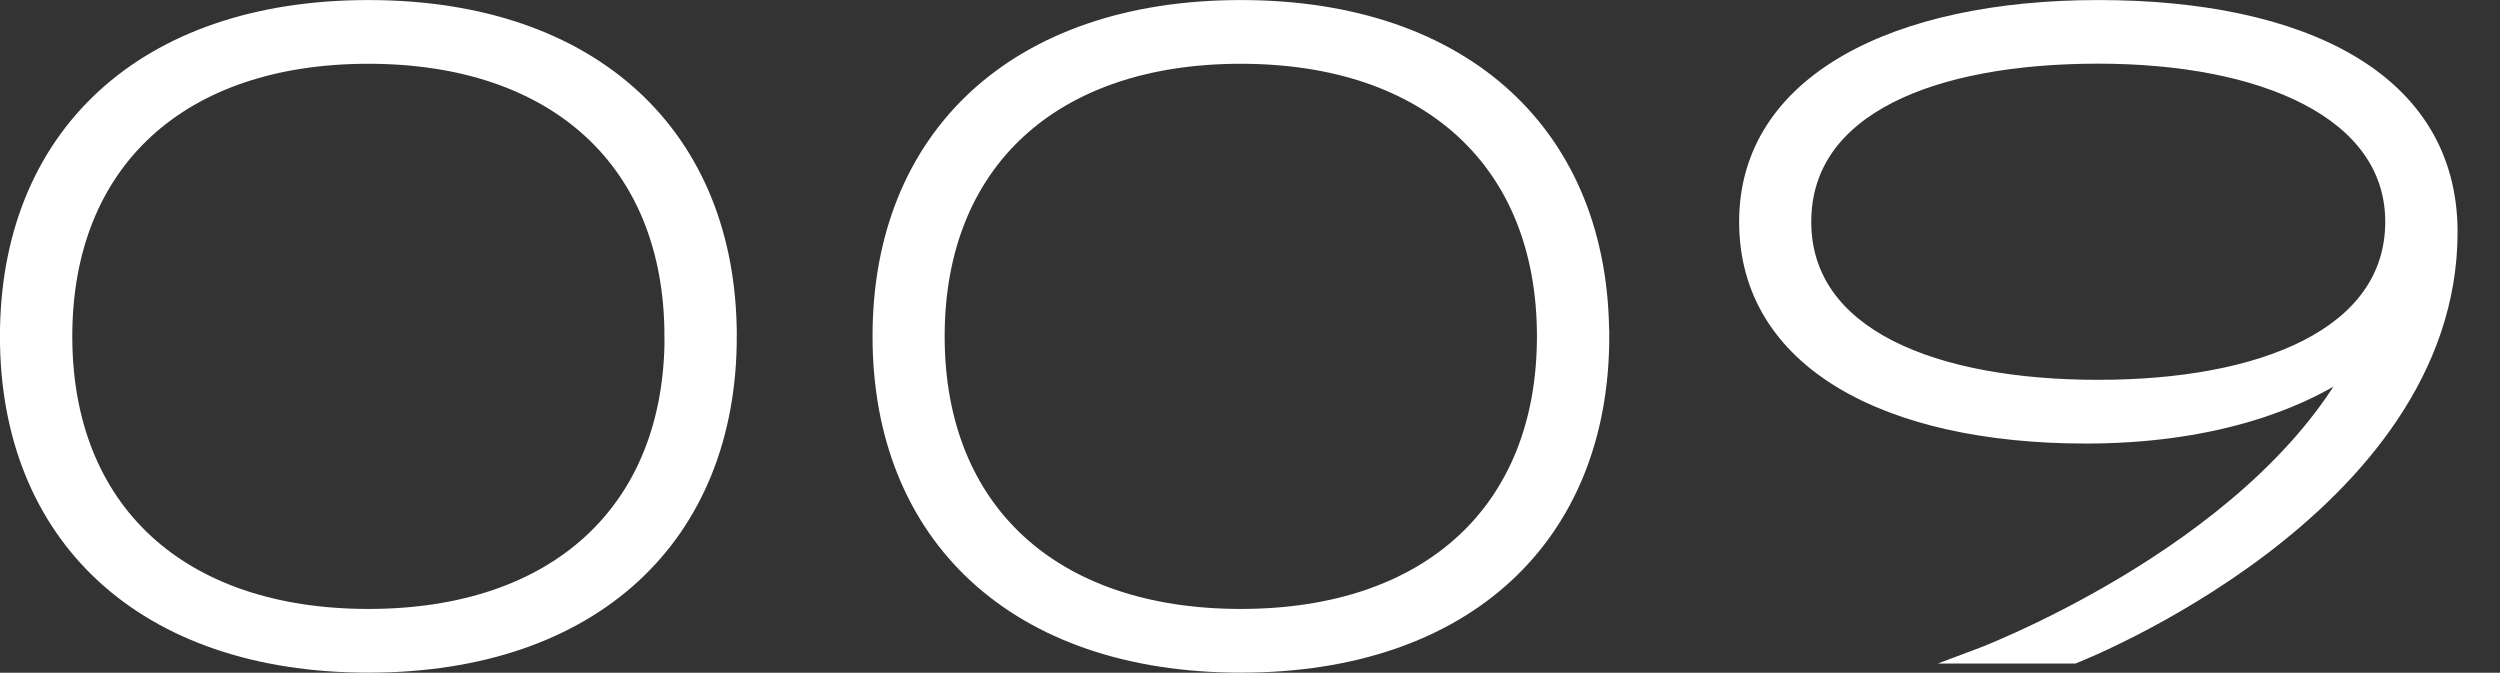
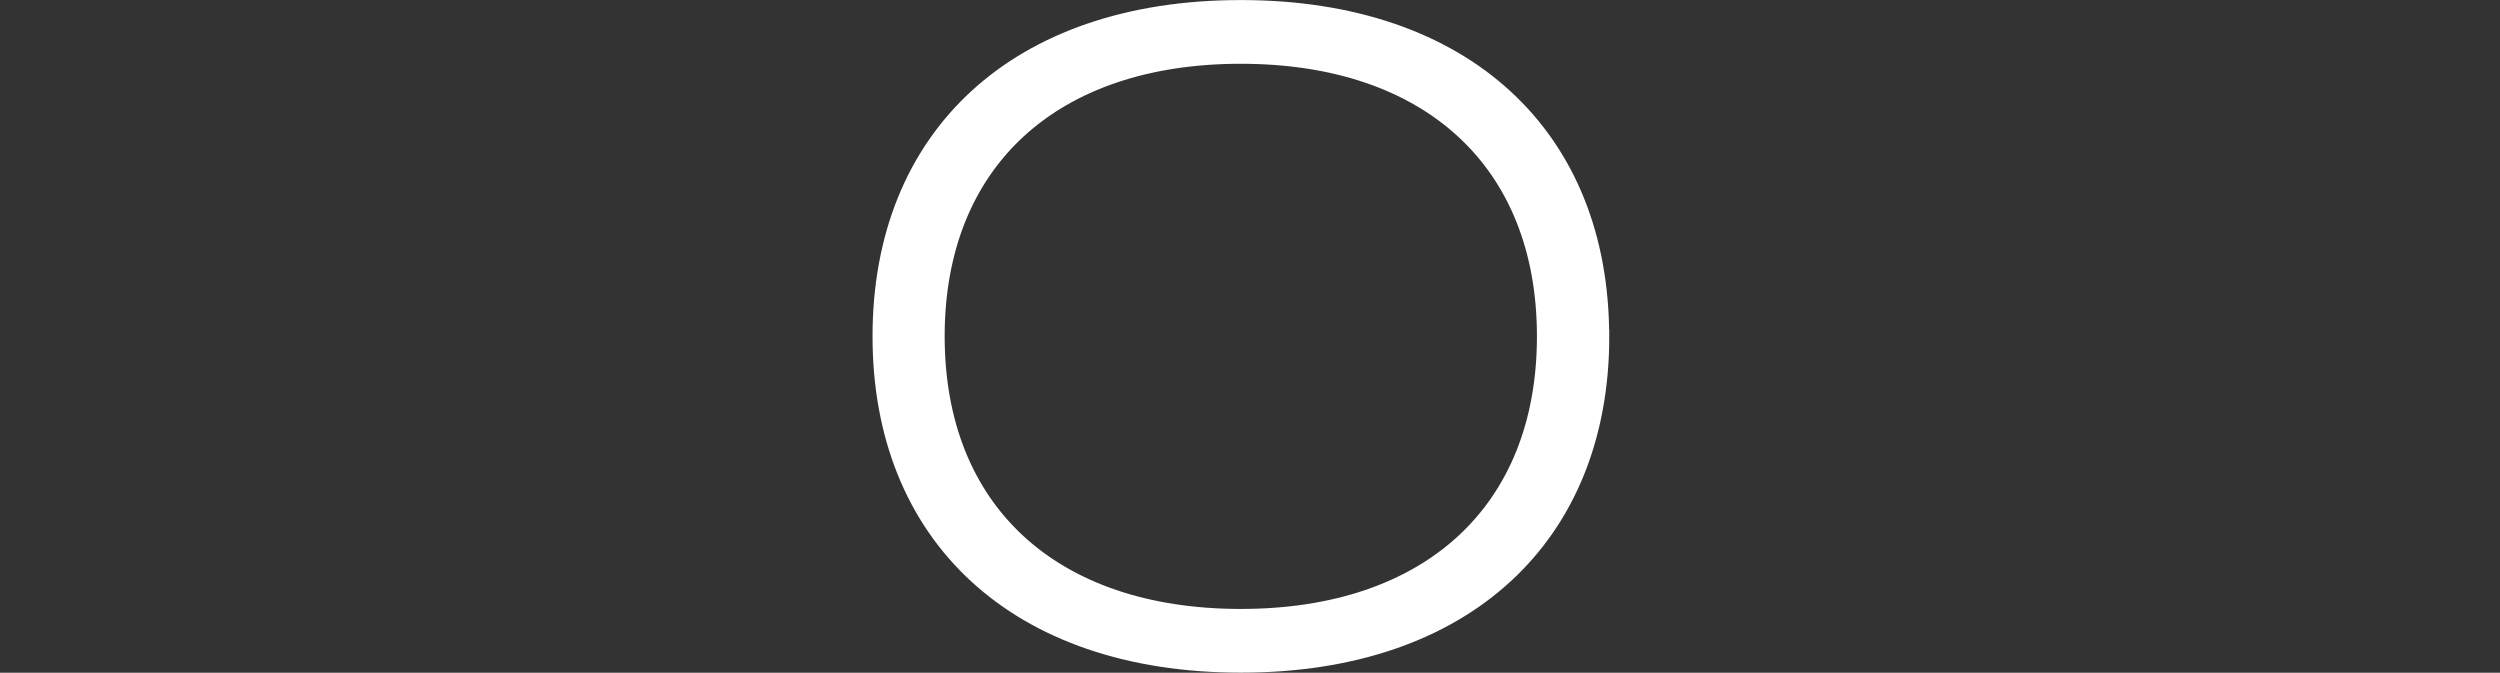
<svg xmlns="http://www.w3.org/2000/svg" id="_レイヤー_1" data-name="レイヤー 1" viewBox="0 0 237.77 63.98">
  <rect x="0" y="0" width="237.77" height="63.98" fill="#333333" stroke="none" />
  <defs>
    <style>
      .cls-1 {
        fill: #fff;
        stroke: #fff;
        stroke-miterlimit: 10;
        stroke-width: 1.21px;
      }
    </style>
  </defs>
-   <path class="cls-1" d="M69.47,31.99c0,19.07-12.97,31.38-34.43,31.38S.6,51.06.6,31.99,13.57.61,35.04.61s34.43,12.31,34.43,31.38ZM63.8,31.99c0-16.45-10.9-26.53-28.77-26.53S6.27,15.53,6.27,31.99s10.9,26.53,28.77,26.53,28.77-10.08,28.77-26.53Z" />
  <path class="cls-1" d="M152.45,31.99c0,19.07-12.97,31.38-34.43,31.38s-34.43-12.31-34.43-31.38S96.55.61,118.01.61s34.43,12.31,34.43,31.38ZM146.78,31.99c0-16.45-10.9-26.53-28.77-26.53s-28.77,10.08-28.77,26.53,10.9,26.53,28.77,26.53,28.77-10.08,28.77-26.53Z" />
-   <path class="cls-1" d="M233.13,22.07c0,26.48-35.85,40.43-35.85,40.43h-9.59s26.18-9.68,36.06-27.59c-5.37,3.73-13.82,6.67-25.38,6.67-18.85,0-32.36-7.08-32.36-20.49S180.28.61,199.57.61s33.56,6.76,33.56,21.47ZM227.46,21.09c0-10.35-12.2-15.64-27.9-15.64s-27.9,4.85-27.9,15.64,12.31,15.64,27.9,15.64,27.9-4.96,27.9-15.64Z" />
</svg>